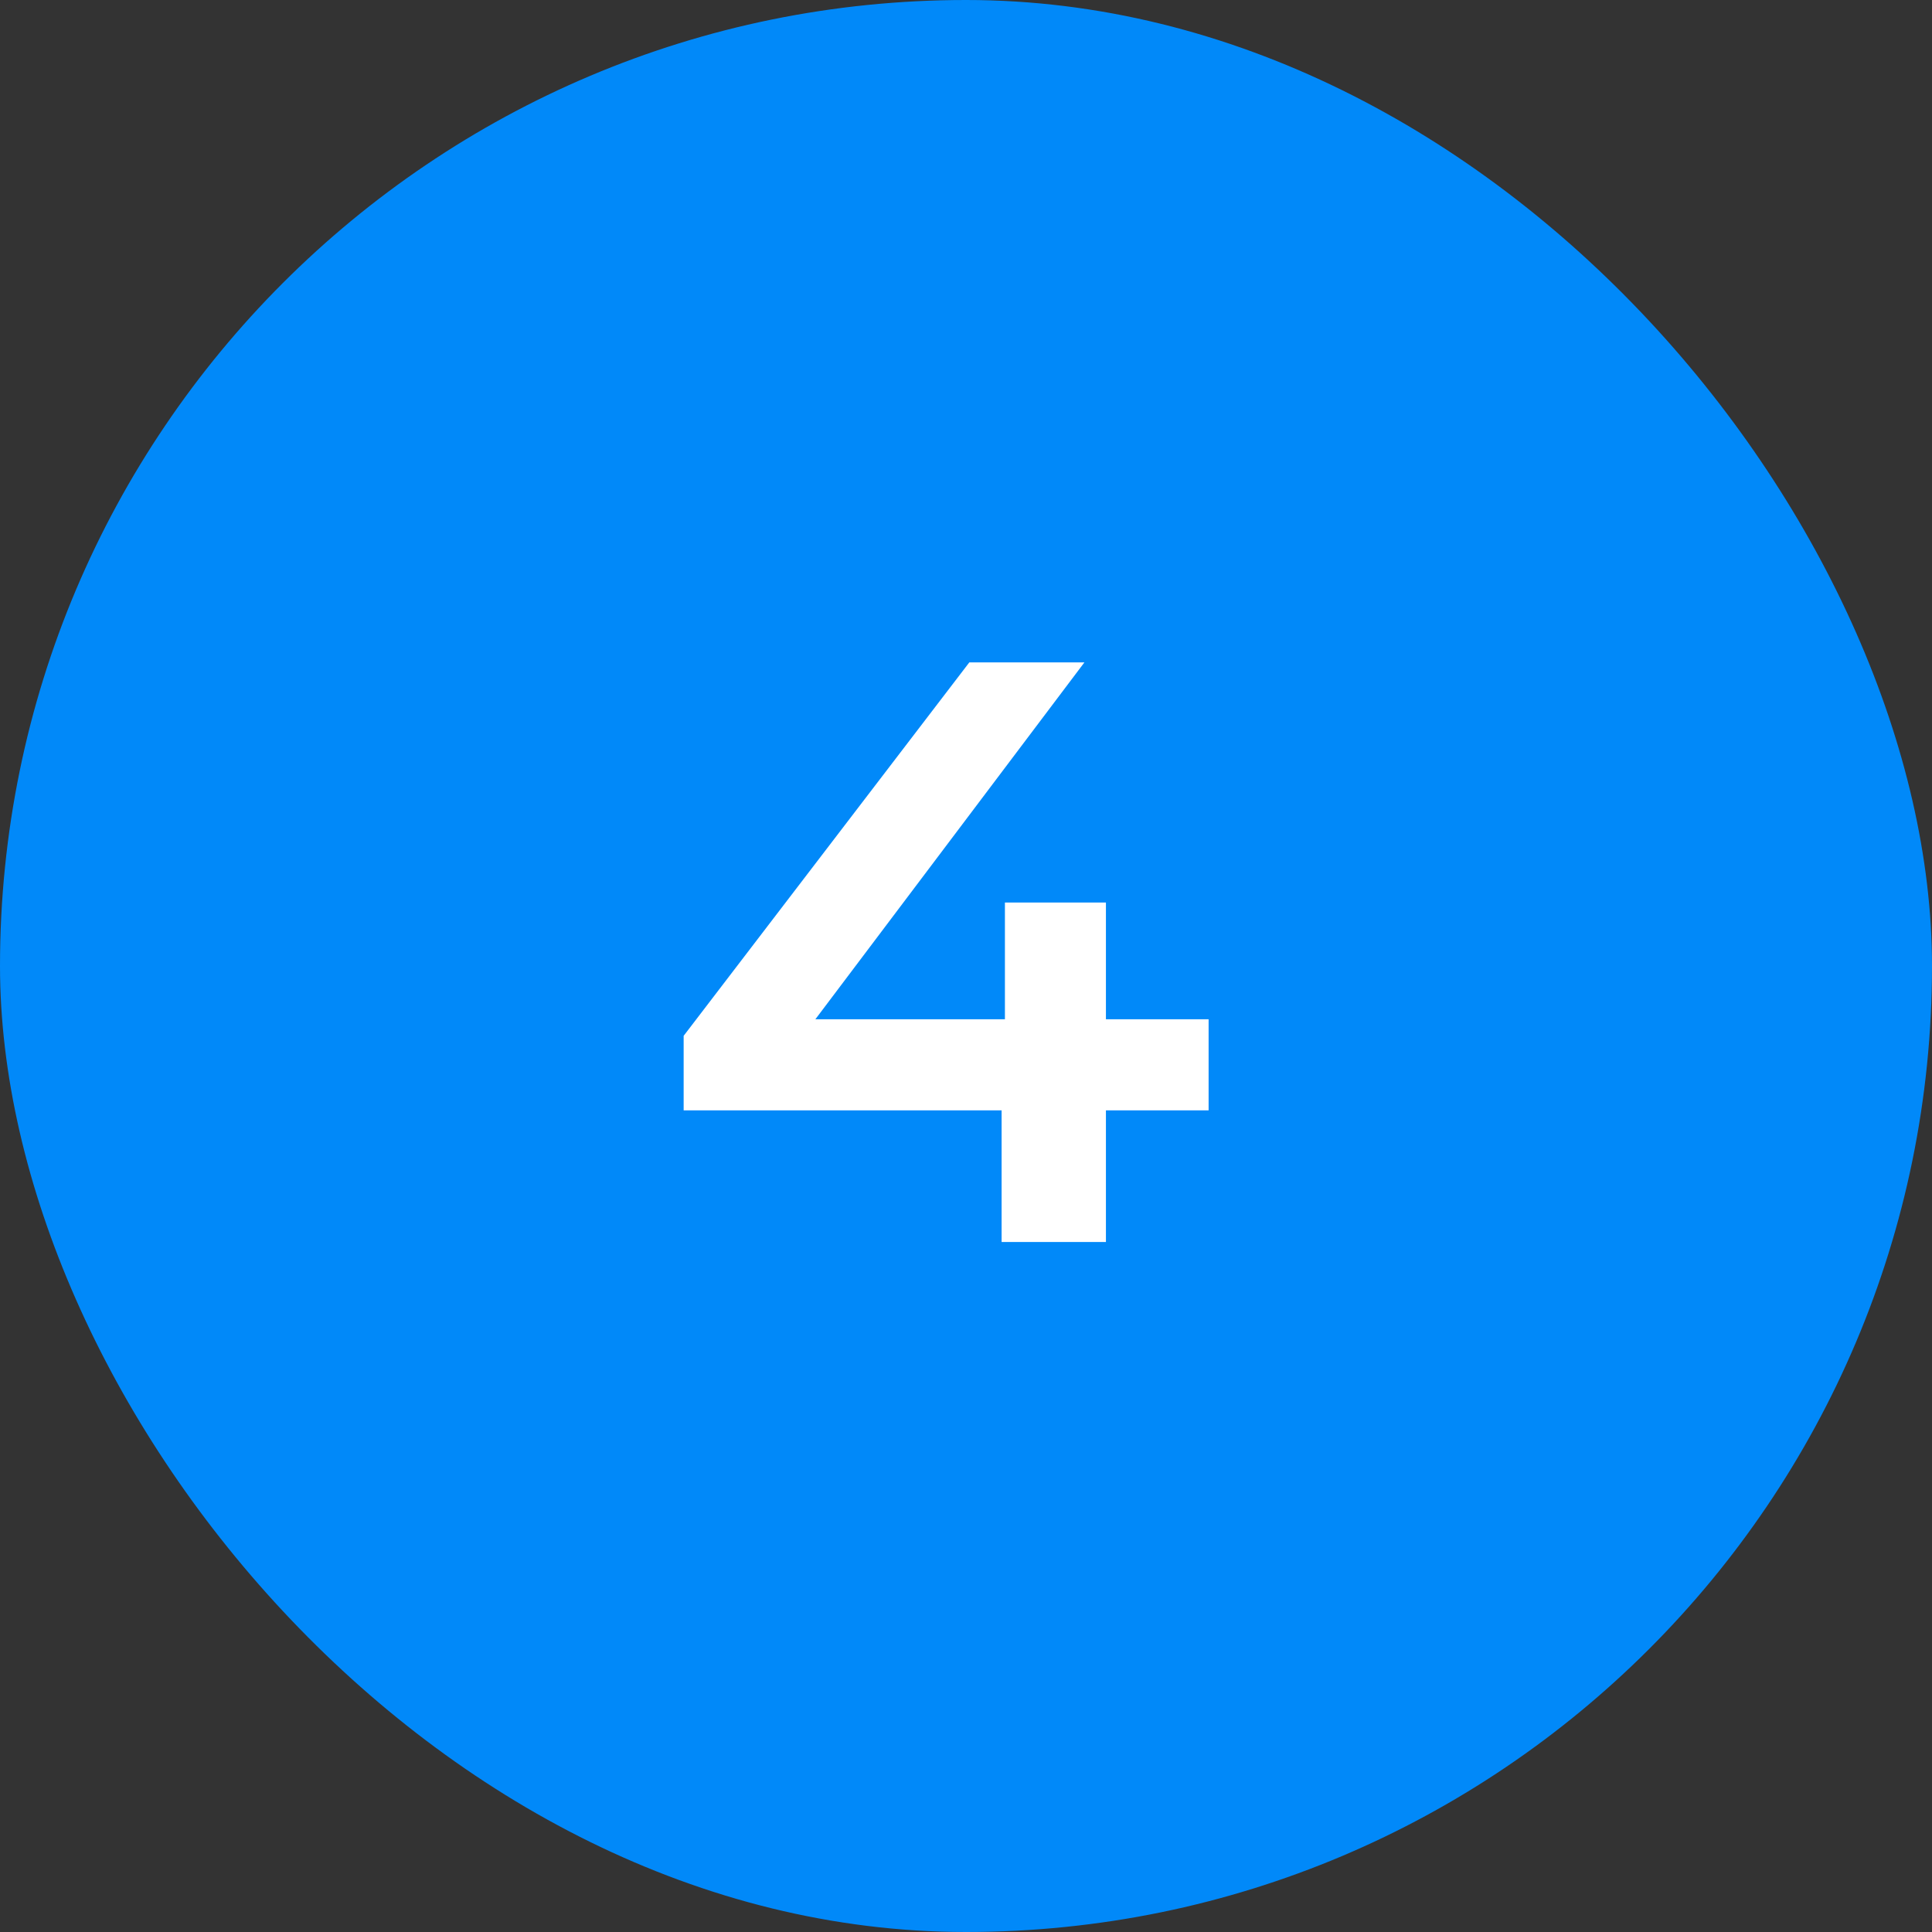
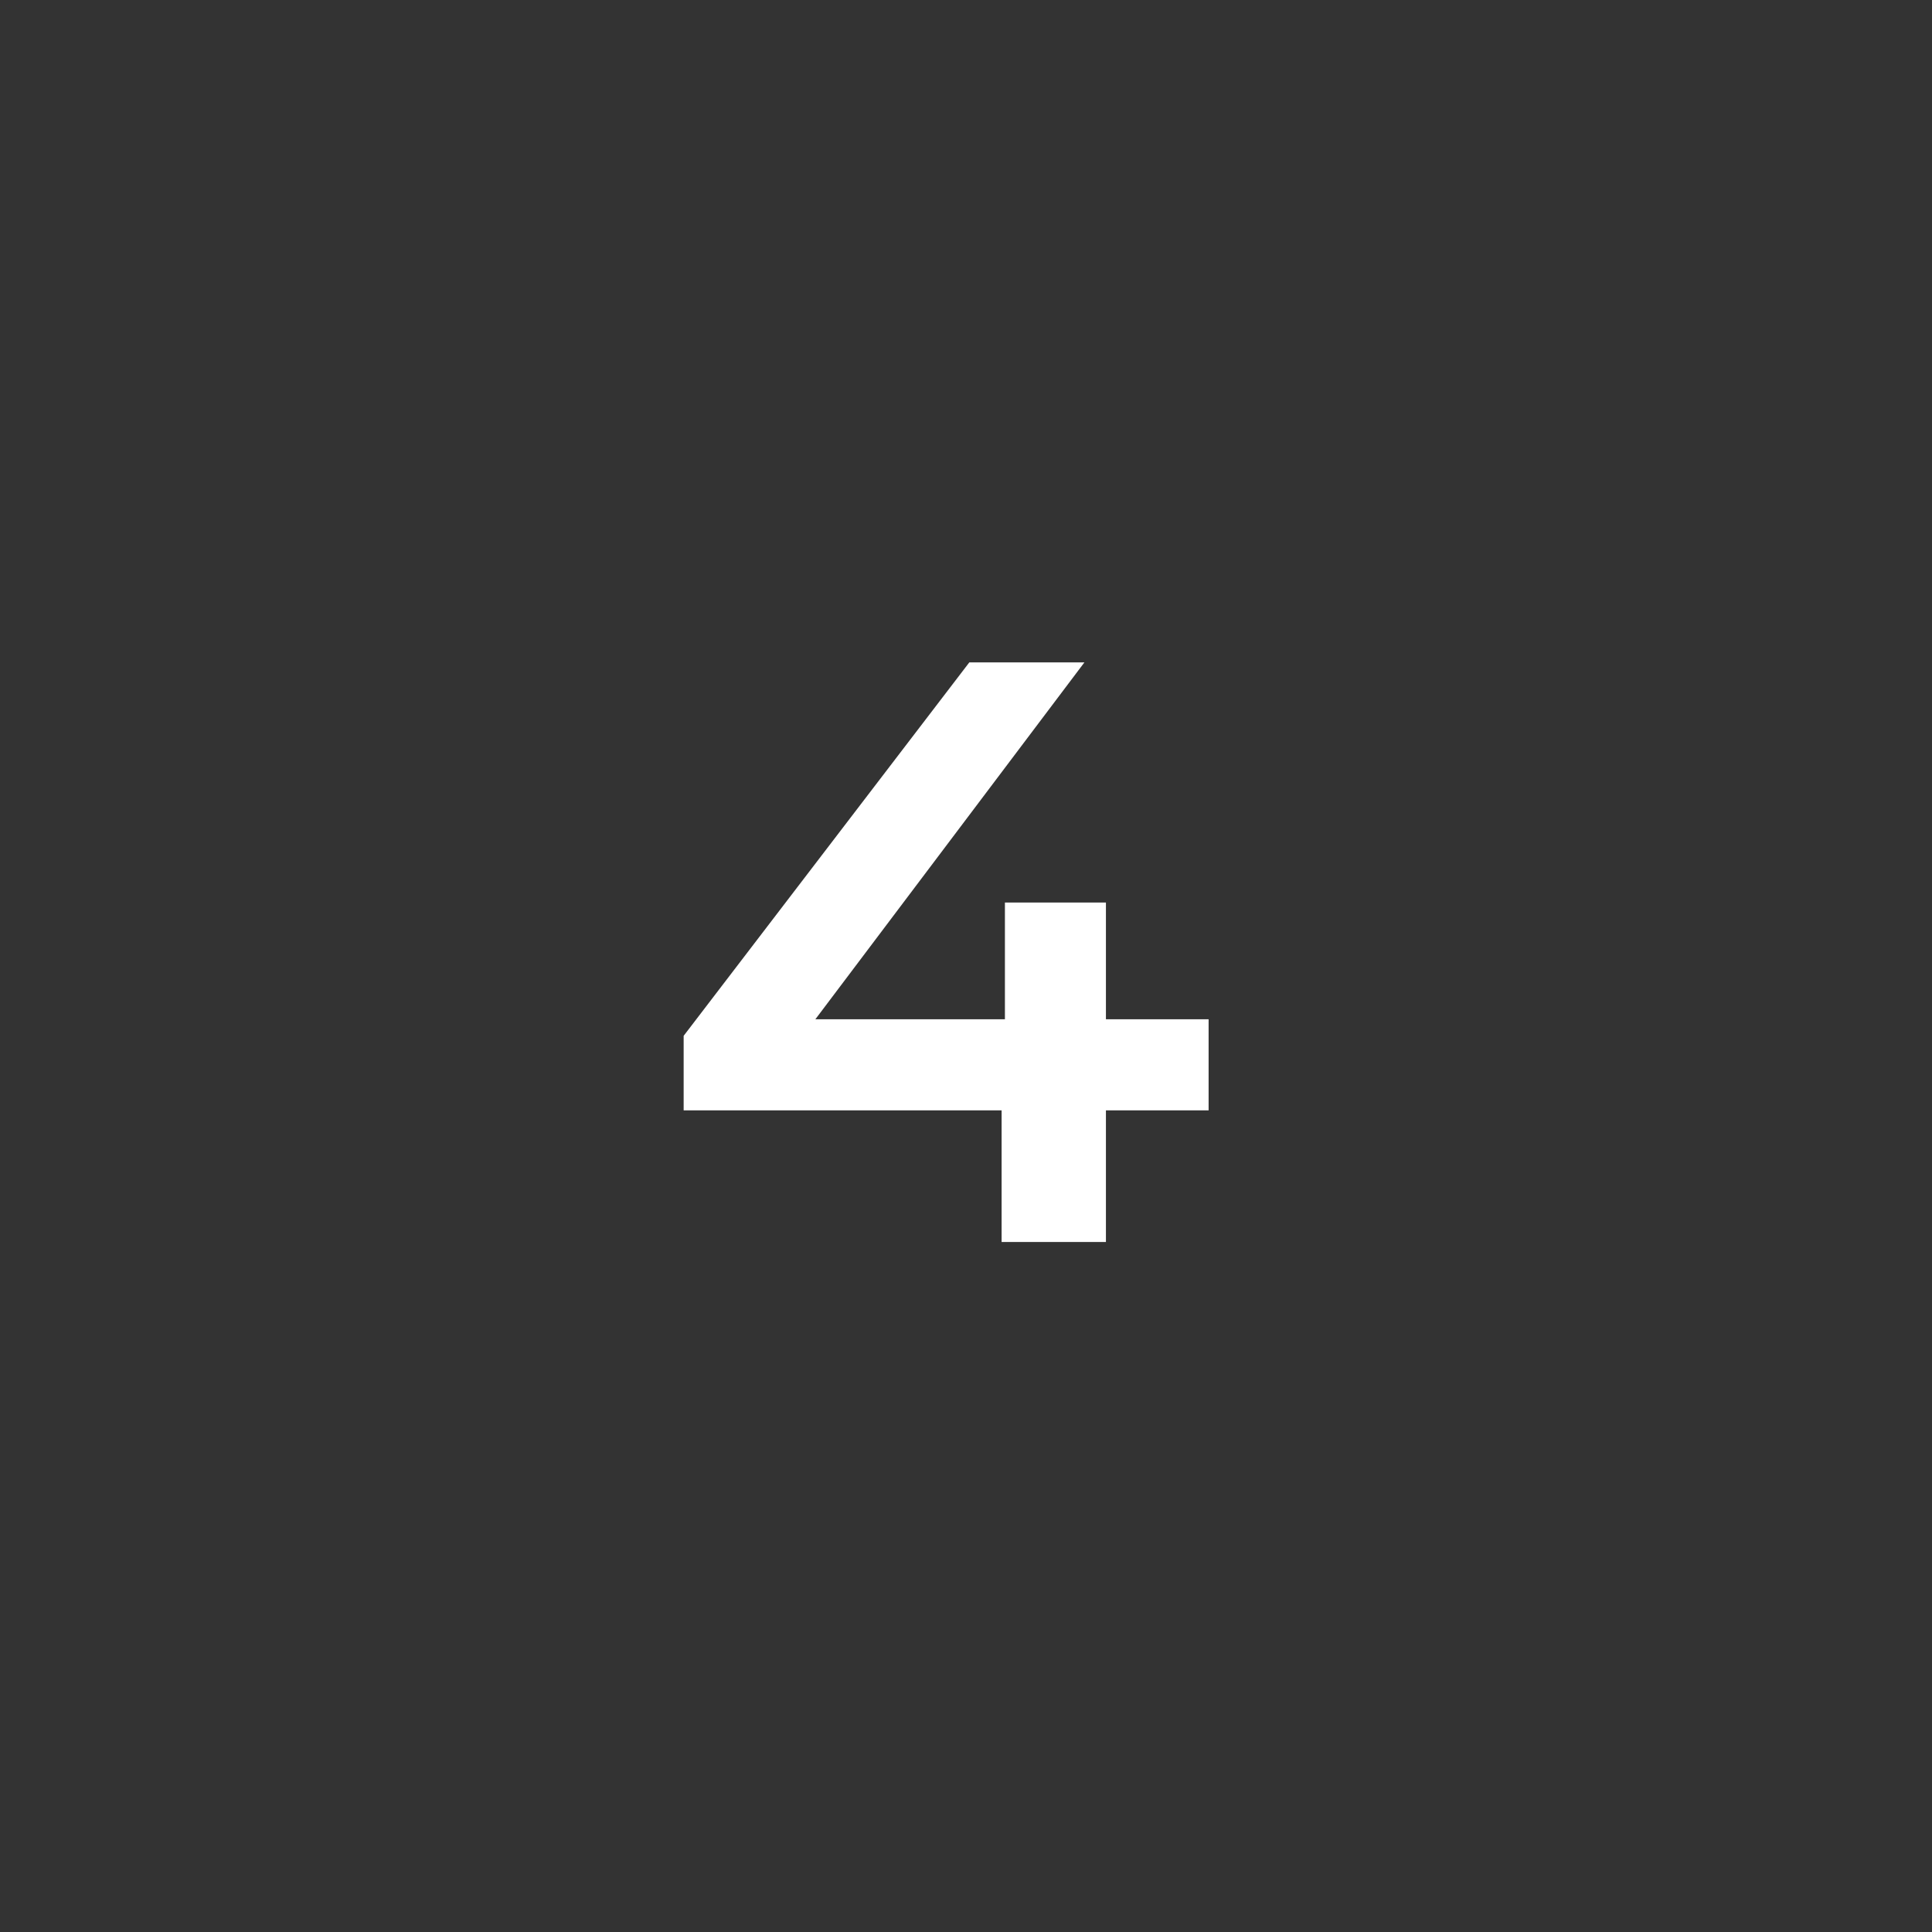
<svg xmlns="http://www.w3.org/2000/svg" width="28" height="28" viewBox="0 0 28 28" fill="none">
  <rect x="0" y="0" width="28" height="28" fill="#333333" stroke="none" />
-   <rect width="28" height="28" rx="14" fill="#0189F9" />
  <path d="M9.908 16.092V15.012L14.048 9.6H15.716L11.636 15.012L10.856 14.772H17.516V16.092H9.908ZM14.516 18V16.092L14.564 14.772V13.08H16.028V18H14.516Z" fill="white" />
</svg>